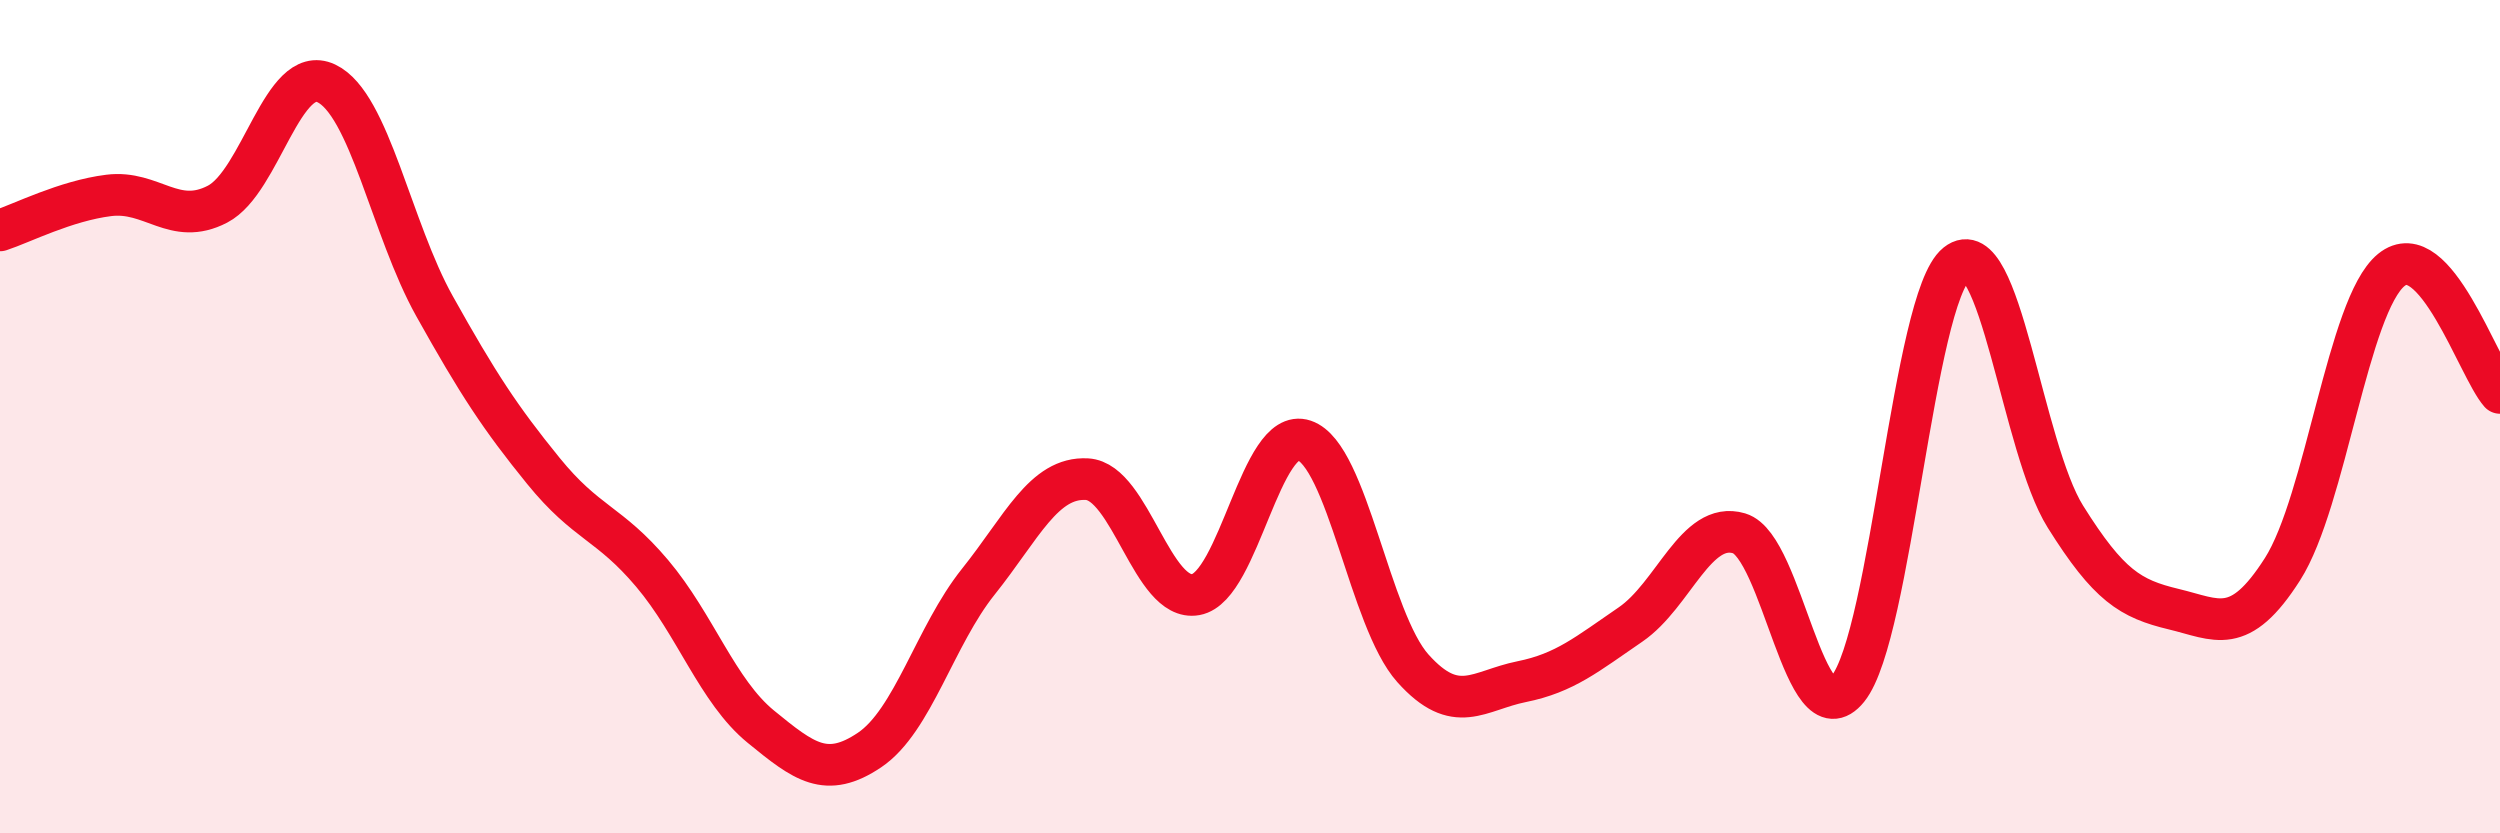
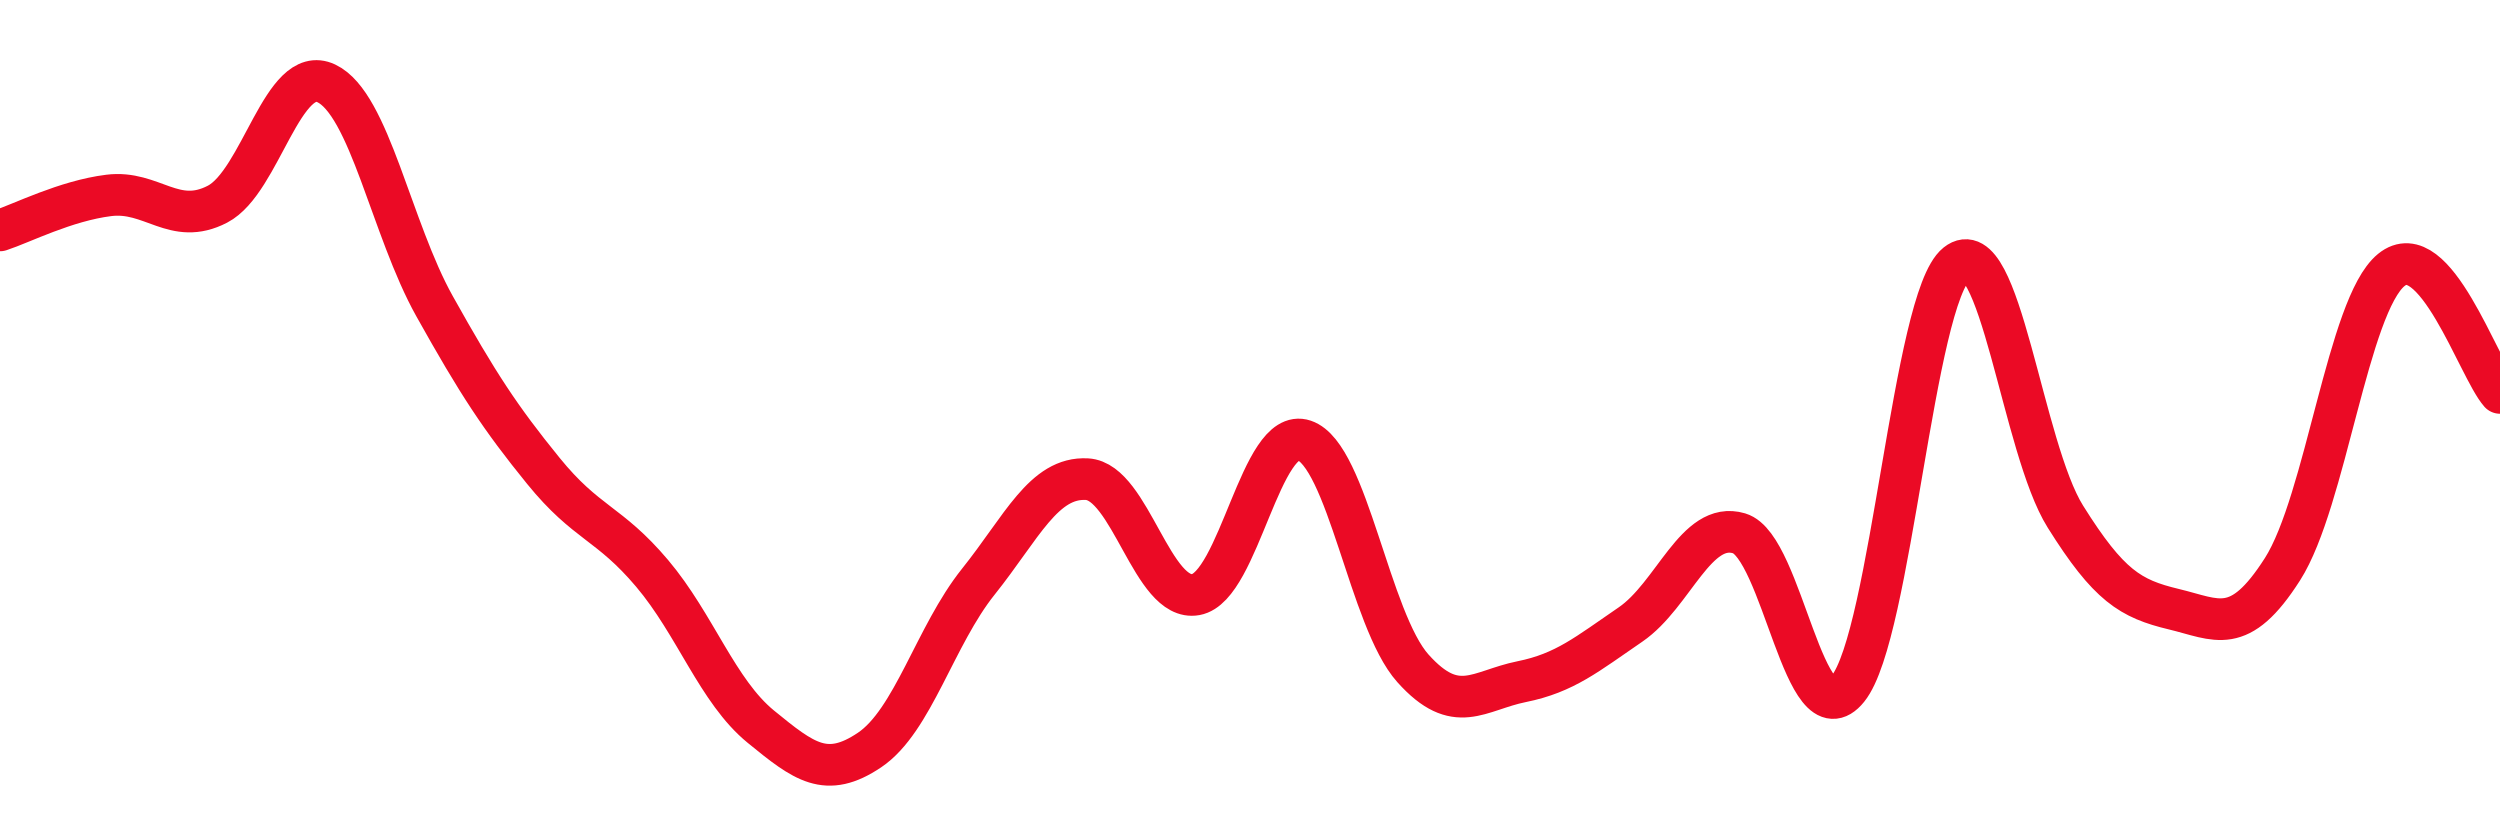
<svg xmlns="http://www.w3.org/2000/svg" width="60" height="20" viewBox="0 0 60 20">
-   <path d="M 0,5.53 C 0.52,5.36 1.57,4.82 2.61,4.69 C 3.65,4.56 4.18,5.44 5.22,4.9 C 6.26,4.36 6.79,1.51 7.83,2 C 8.87,2.49 9.39,5.49 10.43,7.35 C 11.47,9.21 12,10.02 13.04,11.3 C 14.08,12.58 14.61,12.53 15.65,13.76 C 16.69,14.99 17.22,16.59 18.26,17.44 C 19.3,18.29 19.83,18.7 20.87,18 C 21.91,17.3 22.44,15.26 23.48,13.96 C 24.52,12.66 25.05,11.44 26.09,11.5 C 27.13,11.56 27.66,14.46 28.7,14.27 C 29.74,14.08 30.26,10.22 31.3,10.57 C 32.34,10.92 32.87,14.88 33.91,16.04 C 34.95,17.2 35.48,16.57 36.52,16.36 C 37.56,16.15 38.09,15.7 39.13,14.99 C 40.17,14.28 40.7,12.49 41.74,12.8 C 42.78,13.11 43.31,17.82 44.35,16.53 C 45.39,15.24 45.92,7.16 46.96,6.33 C 48,5.5 48.53,10.74 49.57,12.4 C 50.61,14.06 51.13,14.37 52.17,14.62 C 53.21,14.87 53.74,15.29 54.78,13.66 C 55.82,12.03 56.35,7.33 57.39,6.48 C 58.43,5.63 59.48,8.84 60,9.43L60 20L0 20Z" fill="#EB0A25" opacity="0.1" stroke-linecap="round" stroke-linejoin="round" />
  <path d="M 0,5.53 C 0.52,5.36 1.57,4.82 2.61,4.69 C 3.65,4.56 4.18,5.44 5.22,4.9 C 6.26,4.36 6.79,1.51 7.83,2 C 8.87,2.49 9.39,5.49 10.43,7.35 C 11.47,9.21 12,10.02 13.04,11.3 C 14.08,12.58 14.61,12.53 15.65,13.76 C 16.69,14.99 17.22,16.59 18.26,17.44 C 19.3,18.29 19.83,18.7 20.87,18 C 21.91,17.3 22.44,15.26 23.48,13.96 C 24.52,12.66 25.05,11.44 26.09,11.5 C 27.13,11.56 27.66,14.46 28.7,14.27 C 29.74,14.08 30.26,10.22 31.3,10.57 C 32.34,10.92 32.87,14.88 33.91,16.04 C 34.95,17.2 35.48,16.57 36.52,16.36 C 37.56,16.15 38.09,15.7 39.13,14.99 C 40.17,14.28 40.7,12.49 41.74,12.8 C 42.78,13.11 43.31,17.82 44.35,16.53 C 45.39,15.24 45.92,7.16 46.96,6.33 C 48,5.5 48.53,10.74 49.57,12.4 C 50.61,14.06 51.13,14.37 52.17,14.62 C 53.21,14.87 53.74,15.29 54.78,13.66 C 55.82,12.03 56.35,7.33 57.39,6.48 C 58.43,5.63 59.48,8.84 60,9.43" stroke="#EB0A25" stroke-width="1" fill="none" stroke-linecap="round" stroke-linejoin="round" />
</svg>